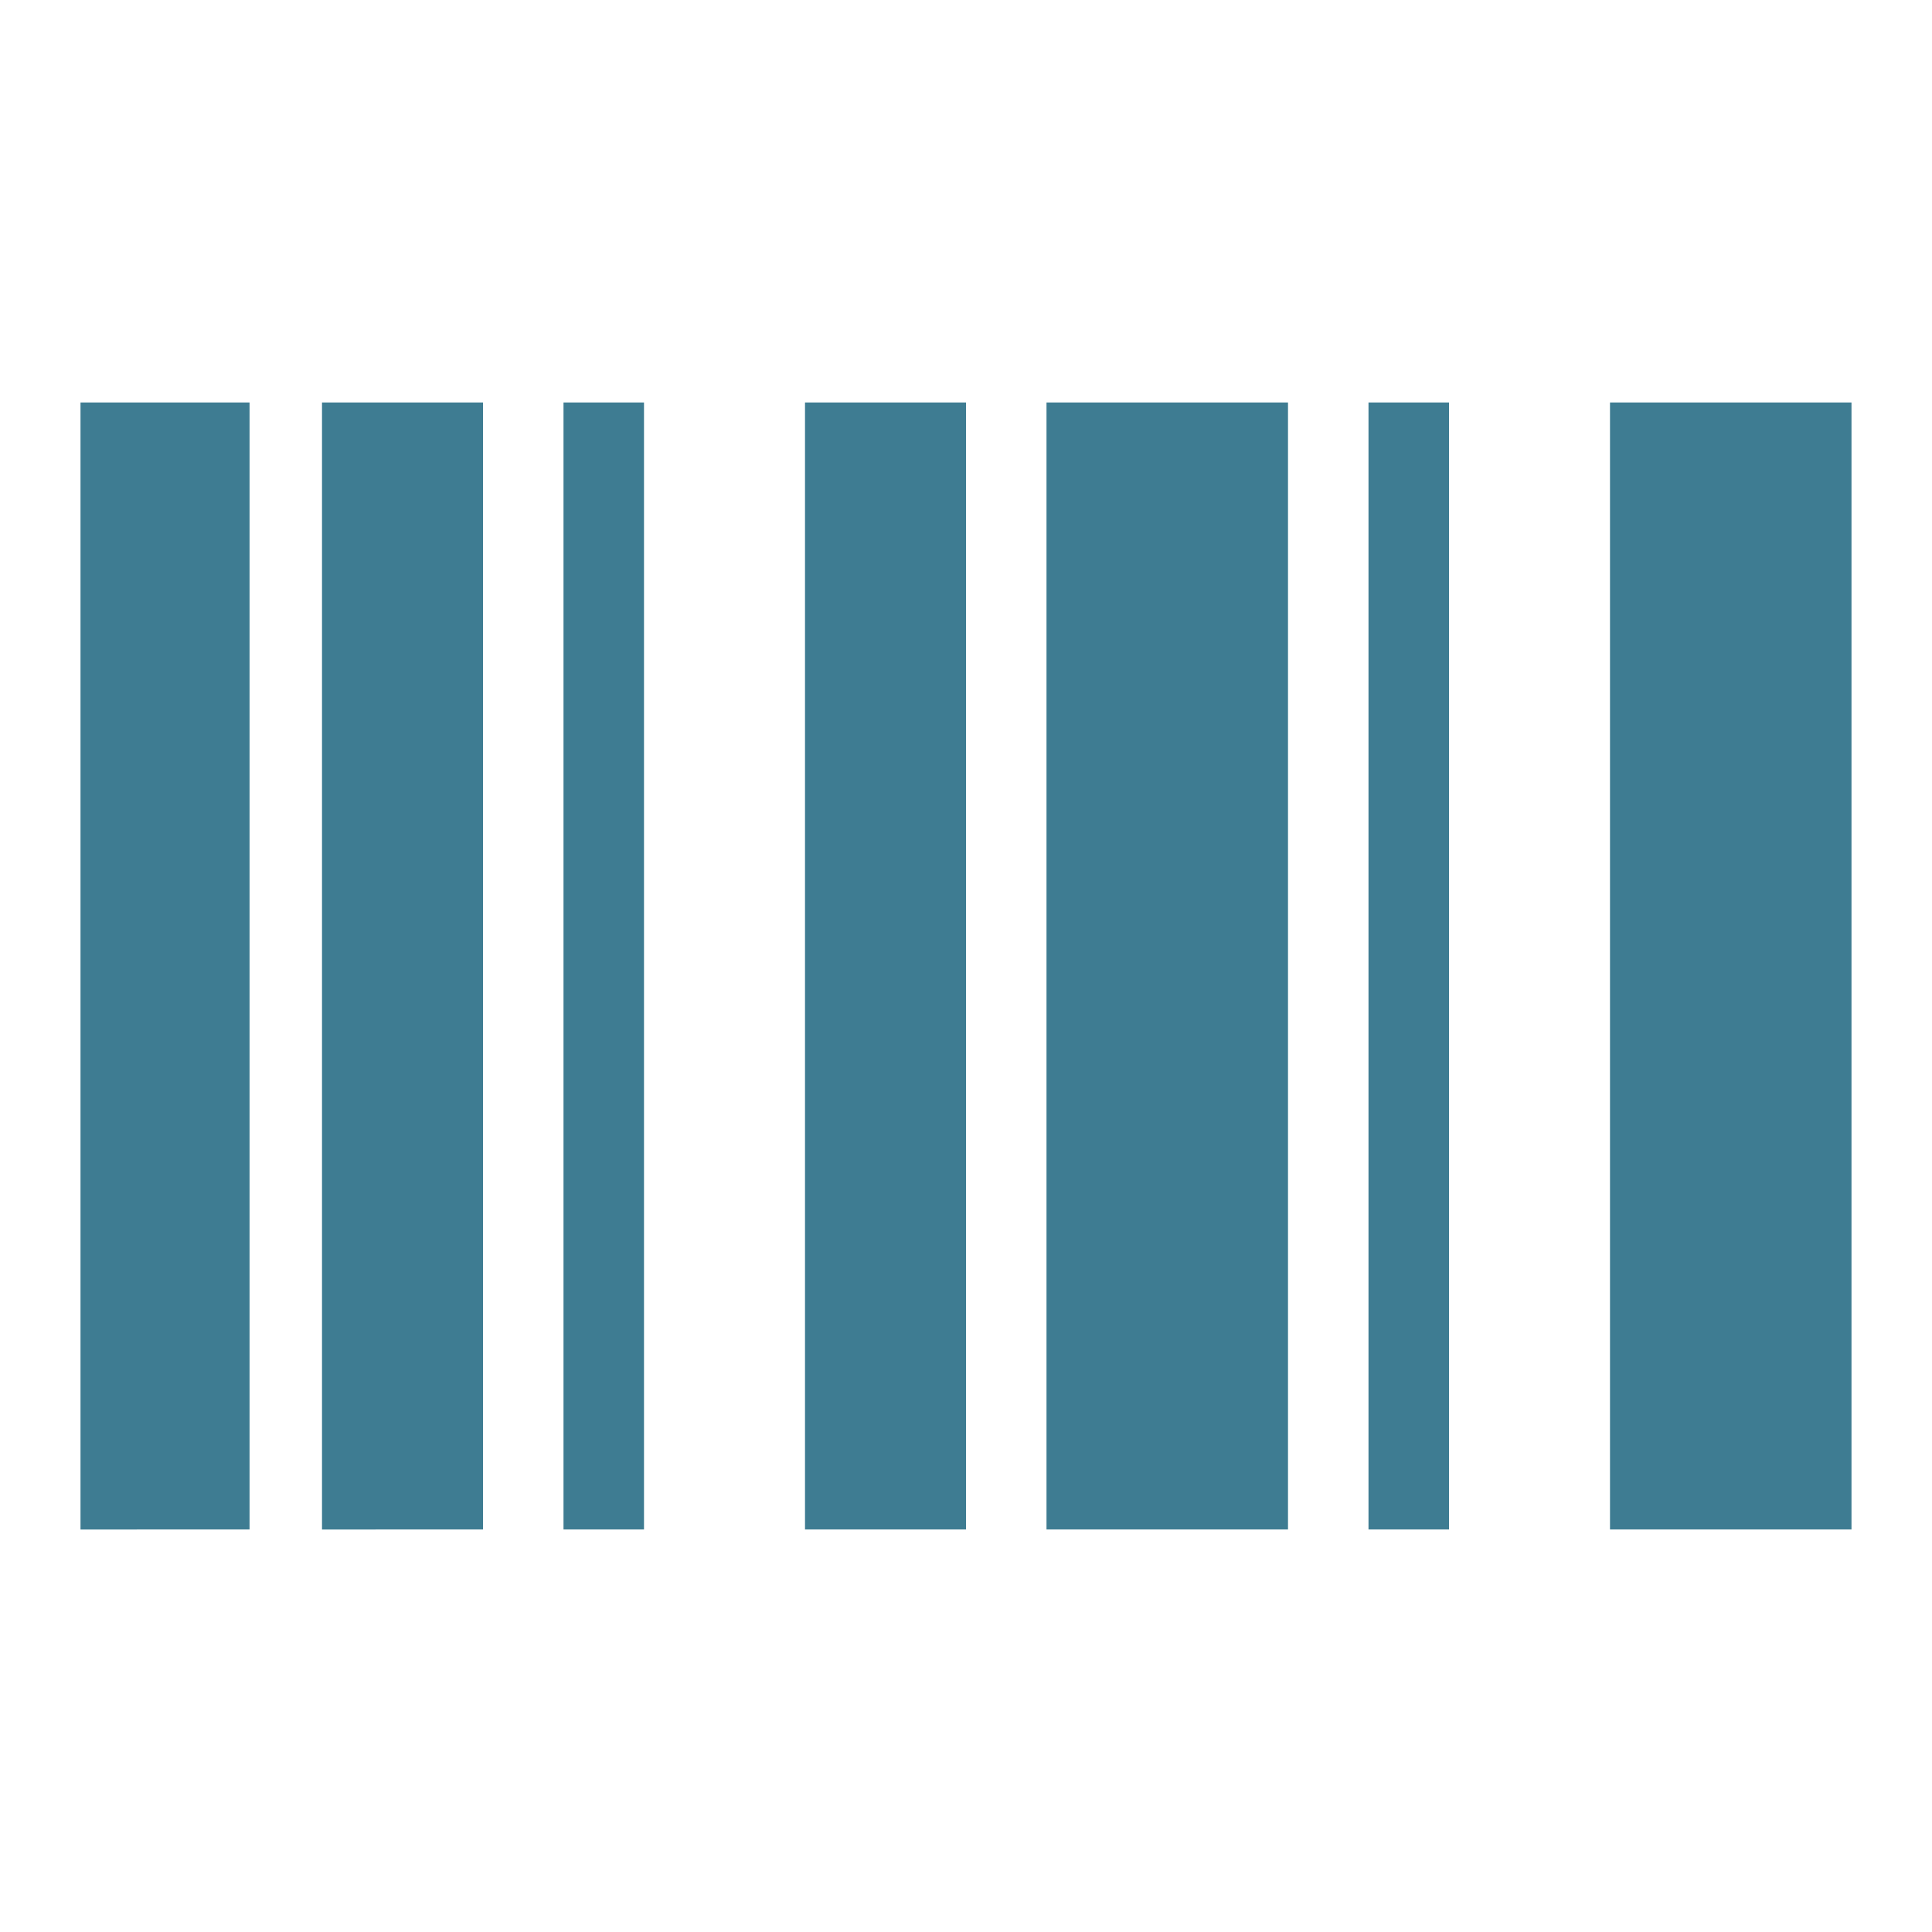
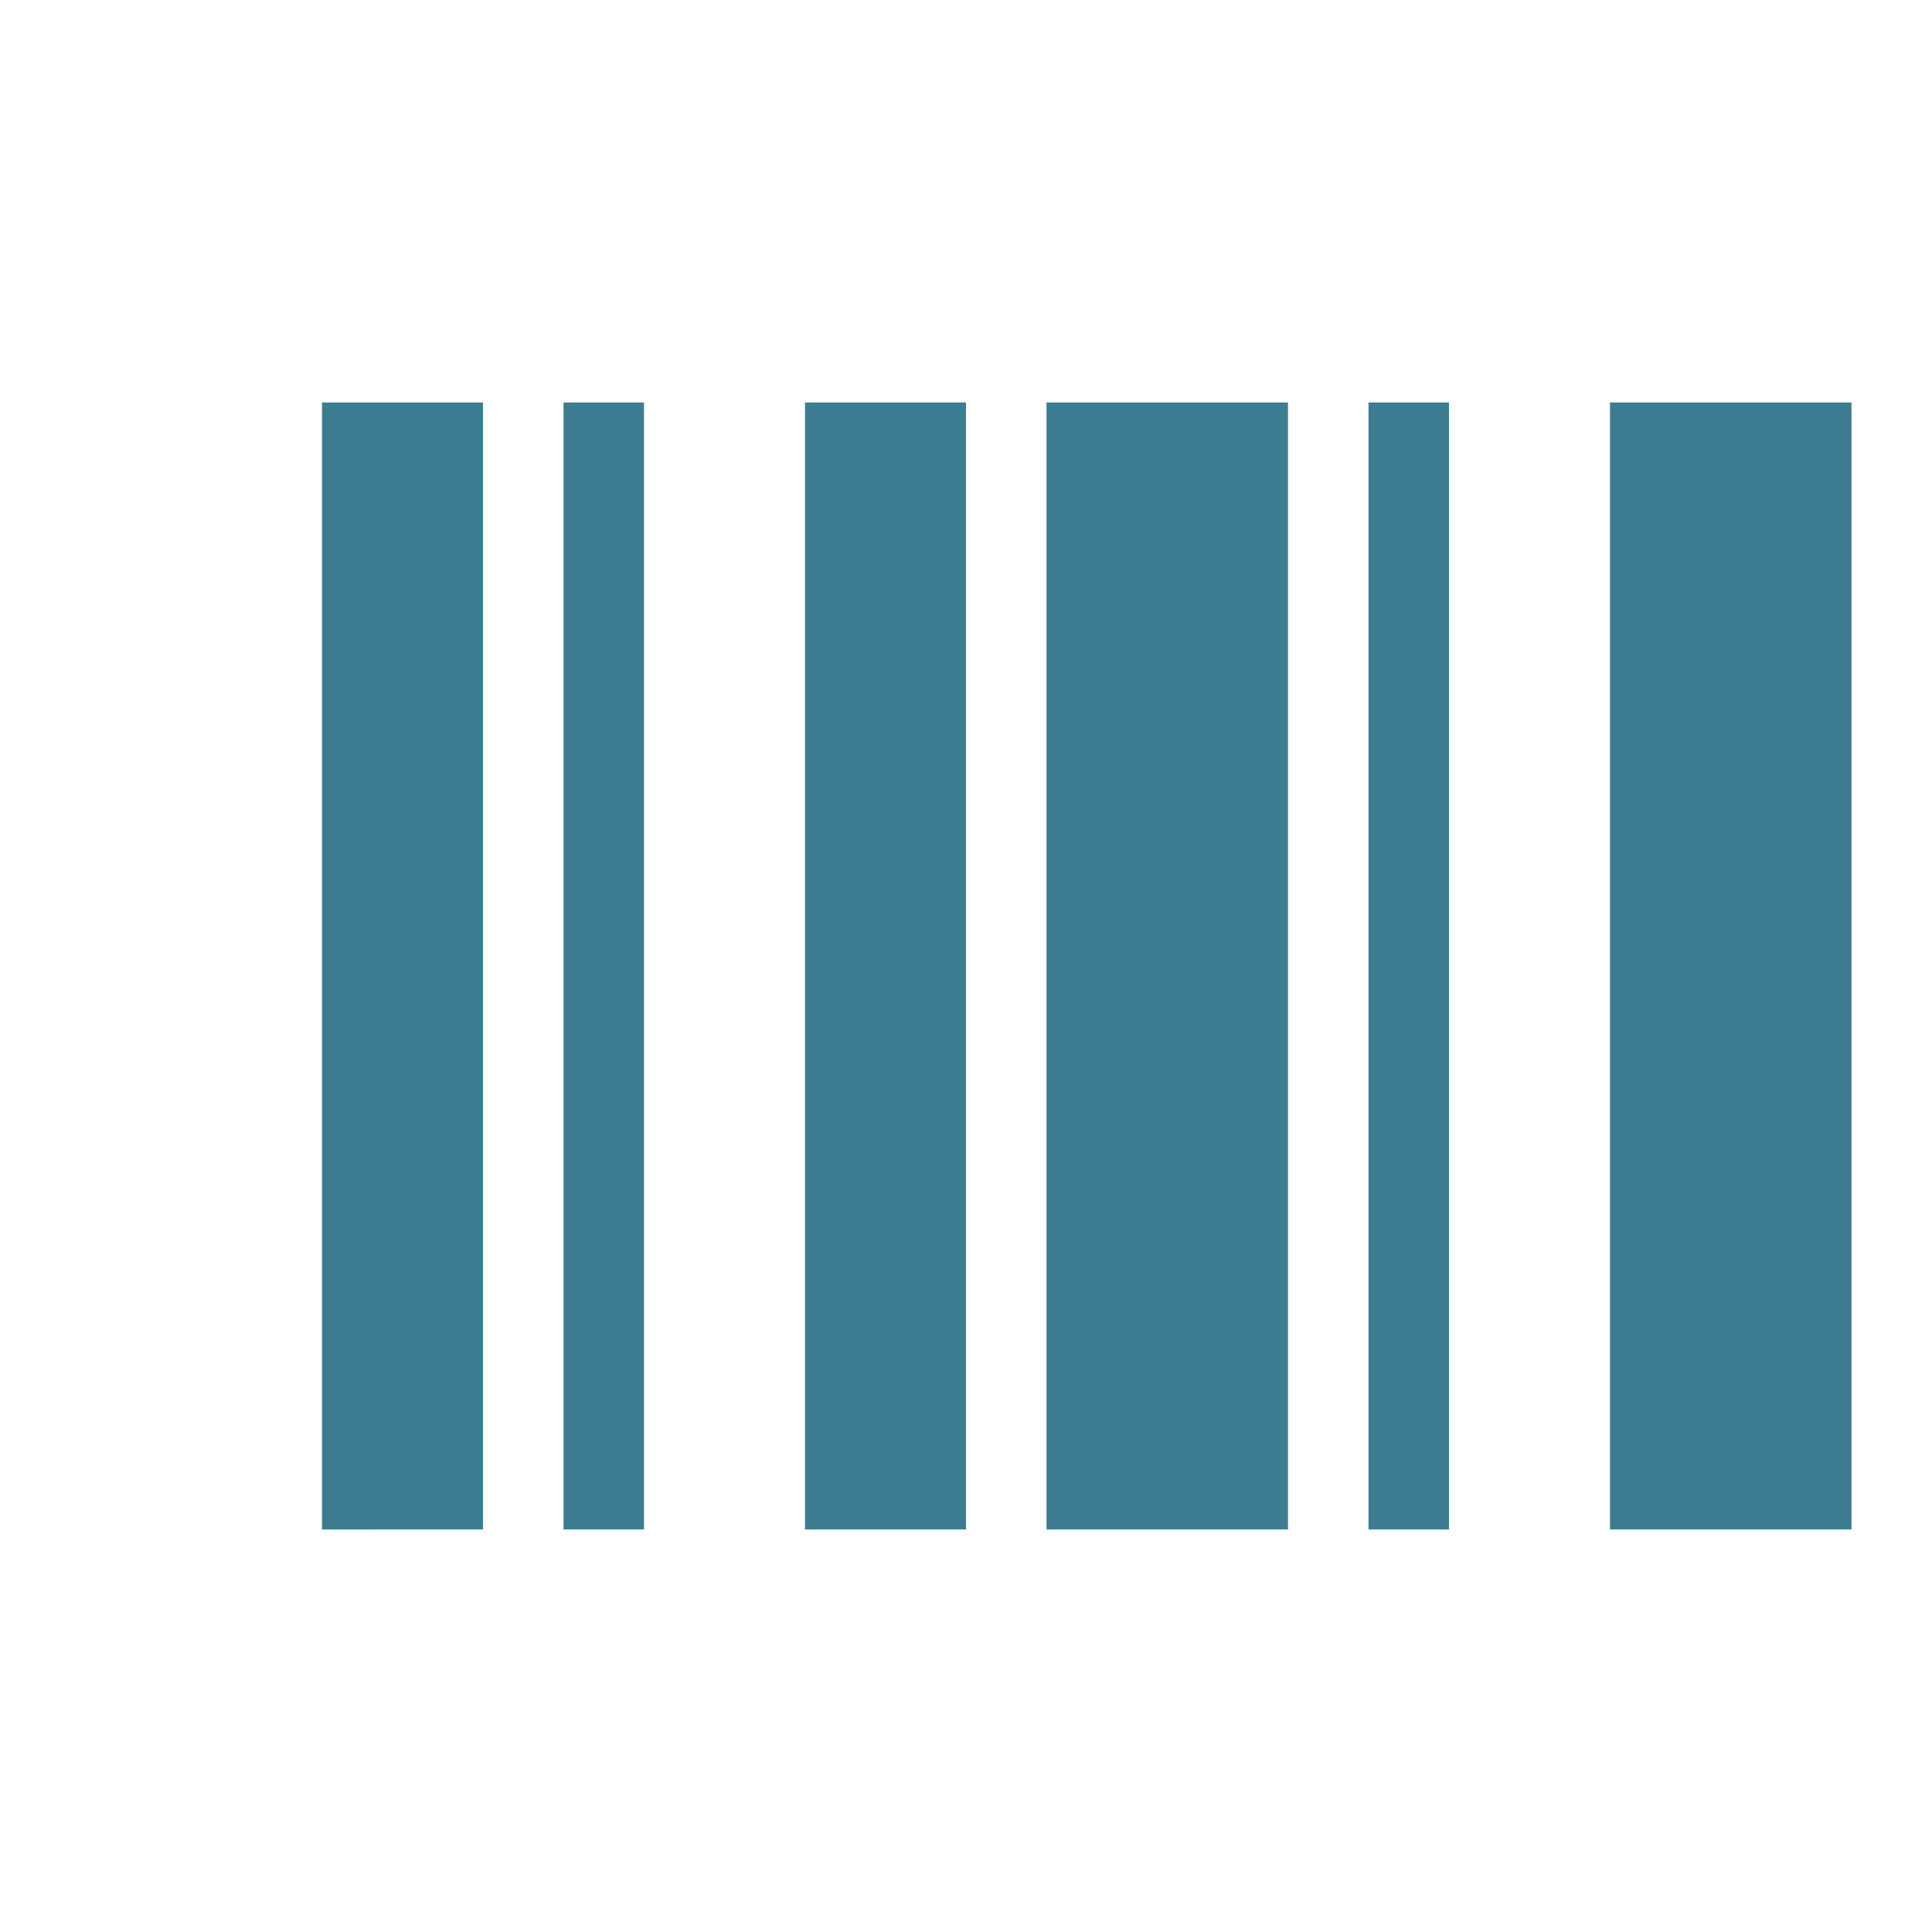
<svg xmlns="http://www.w3.org/2000/svg" version="1.1" id="Layer_1" x="0px" y="0px" viewBox="0 0 48 48" style="enable-background:new 0 0 48 48;" xml:space="preserve">
  <style type="text/css">
	.st0{fill:#3E7C92;}
</style>
-   <path class="st0" d="M2,10h4.2v28H2V10z M14,10h2v28h-2V10z M8,10h4v28H8V10z M40,10h6v28h-6V10z M20,10h4v28h-4V10z M34,10h2v28h-2  V10z M26,10h6v28h-6V10z" />
+   <path class="st0" d="M2,10h4.2v28V10z M14,10h2v28h-2V10z M8,10h4v28H8V10z M40,10h6v28h-6V10z M20,10h4v28h-4V10z M34,10h2v28h-2  V10z M26,10h6v28h-6V10z" />
</svg>